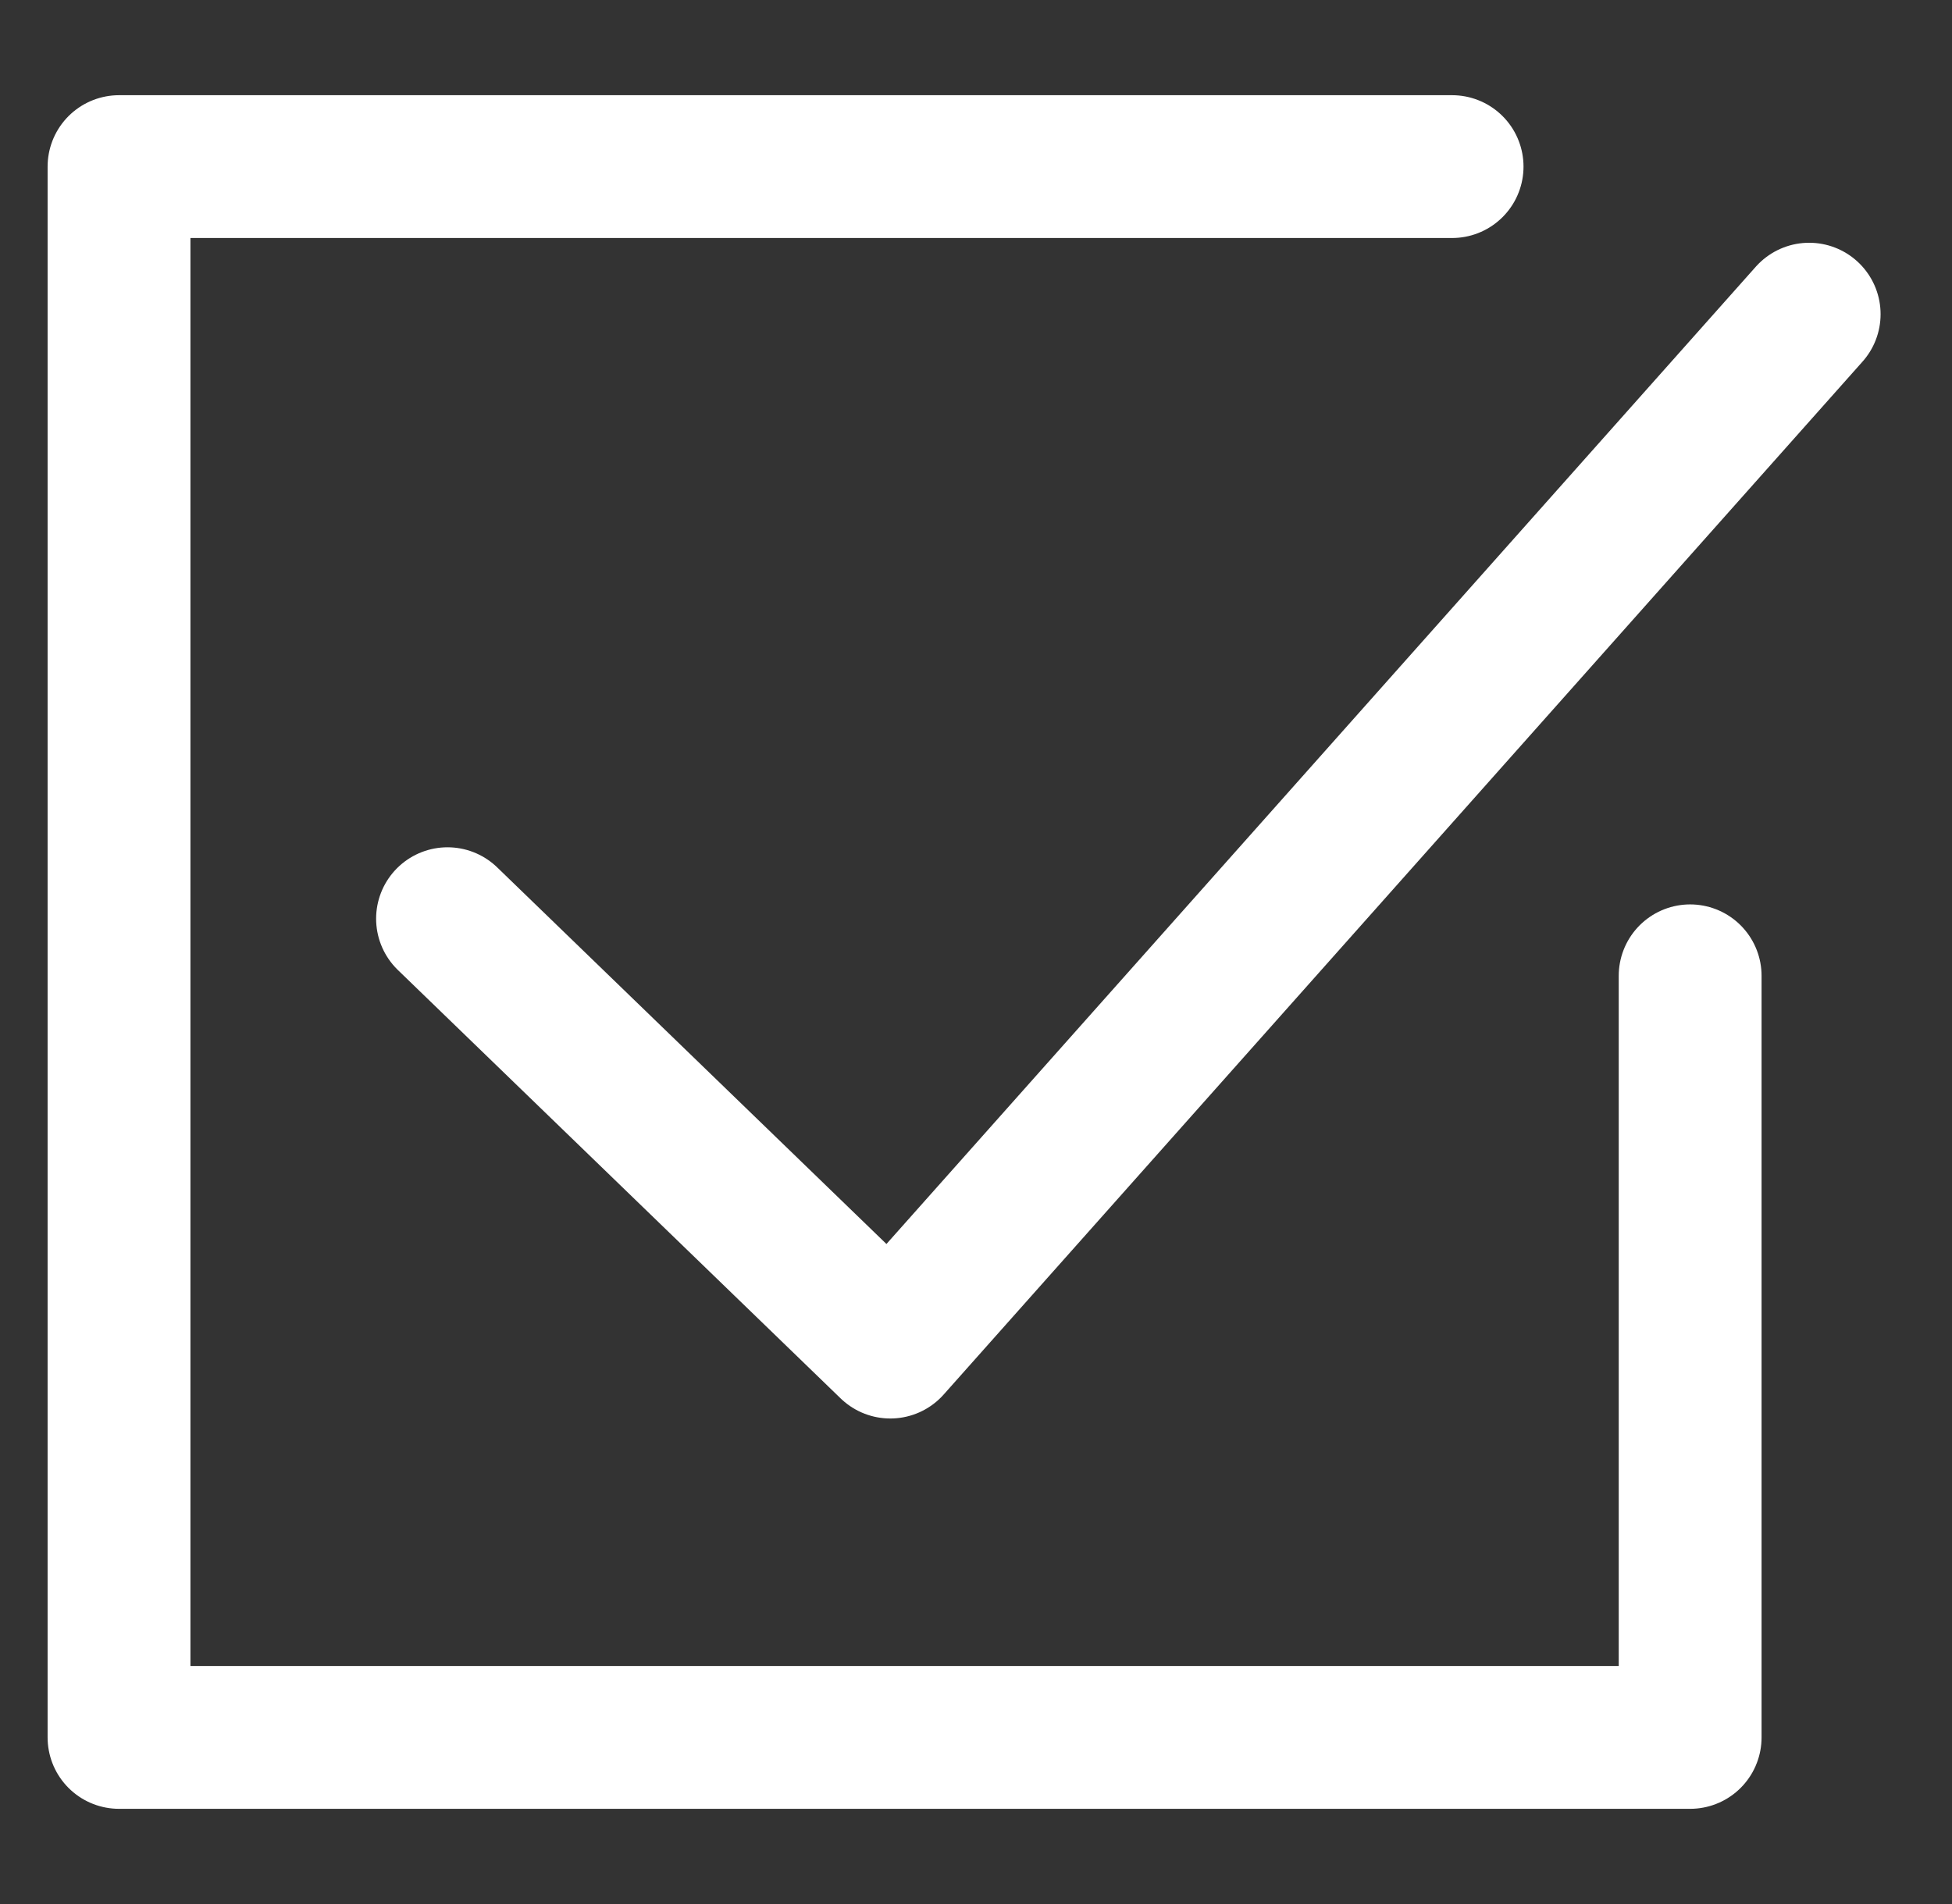
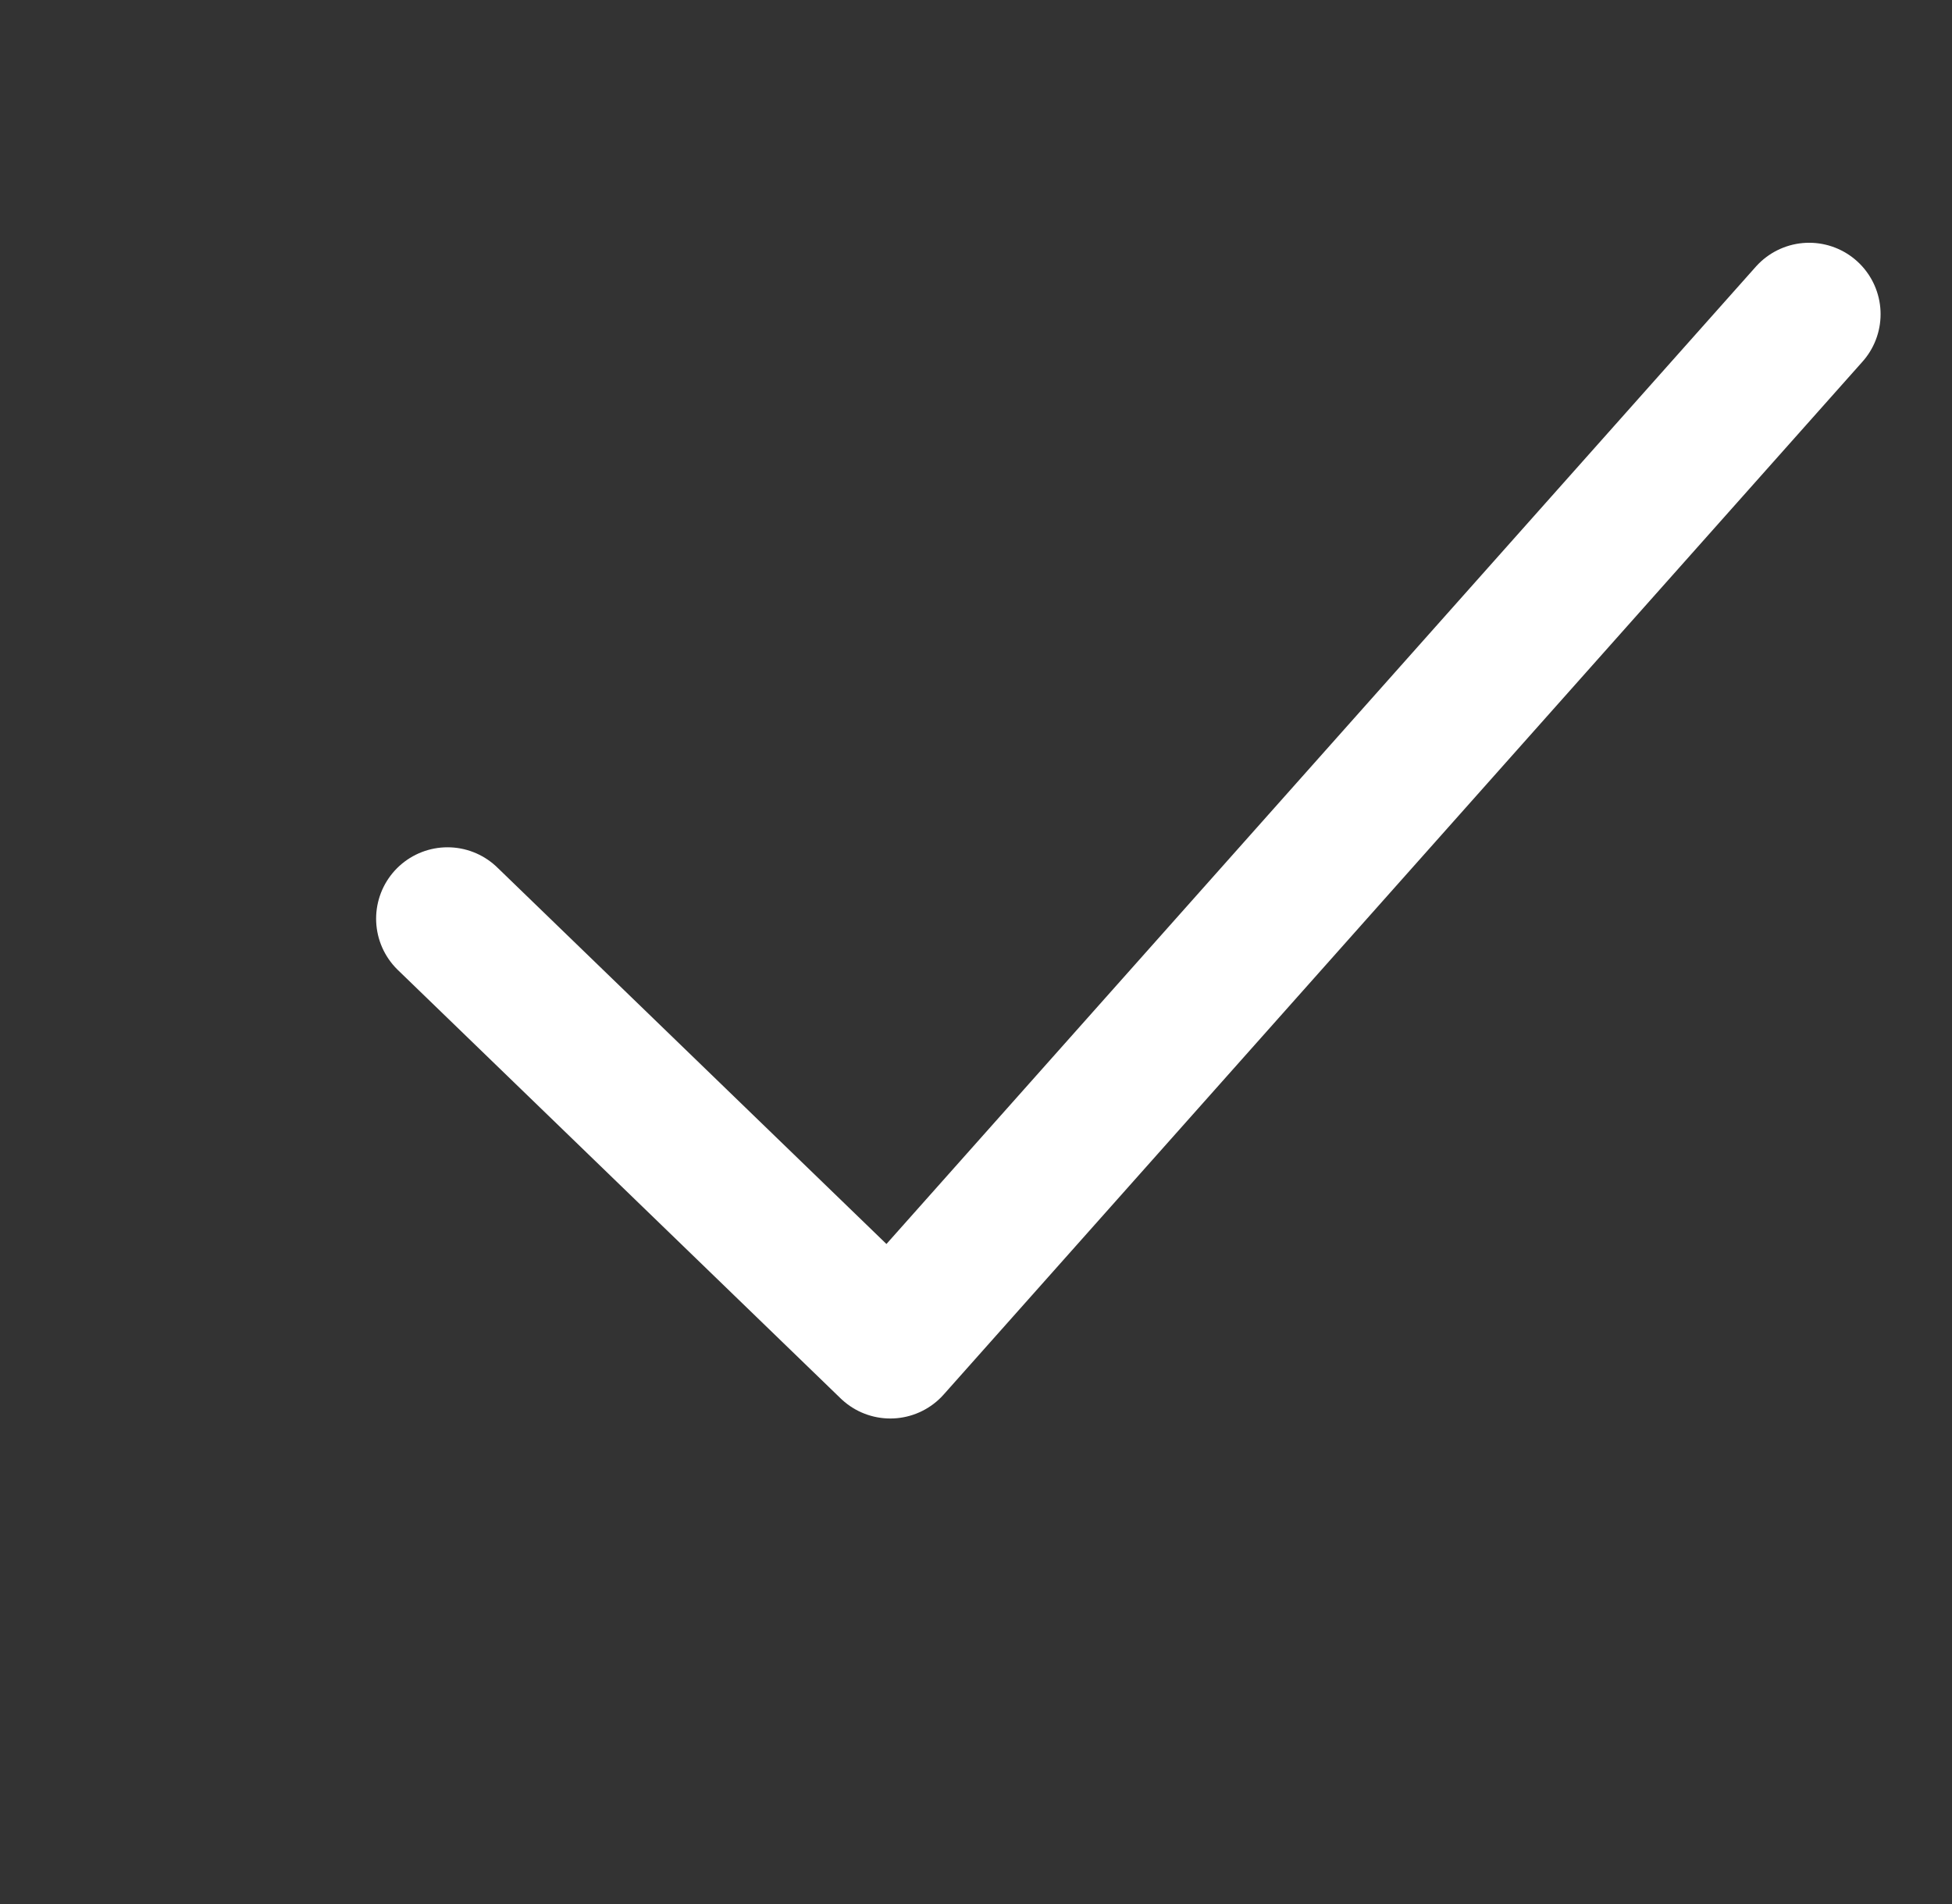
<svg xmlns="http://www.w3.org/2000/svg" width="41" height="40" fill="none">
  <rect width="100%" height="100%" fill="#333333" stroke="none" />
  <path stroke="#fff" stroke-linecap="round" stroke-linejoin="round" stroke-width="3" d="M38 6.6 18.7 28.3l-9.3-9" />
-   <path stroke="#fff" stroke-linecap="round" stroke-linejoin="round" stroke-width="3" d="M35.5 20.5v16h-33v-33h28" />
</svg>